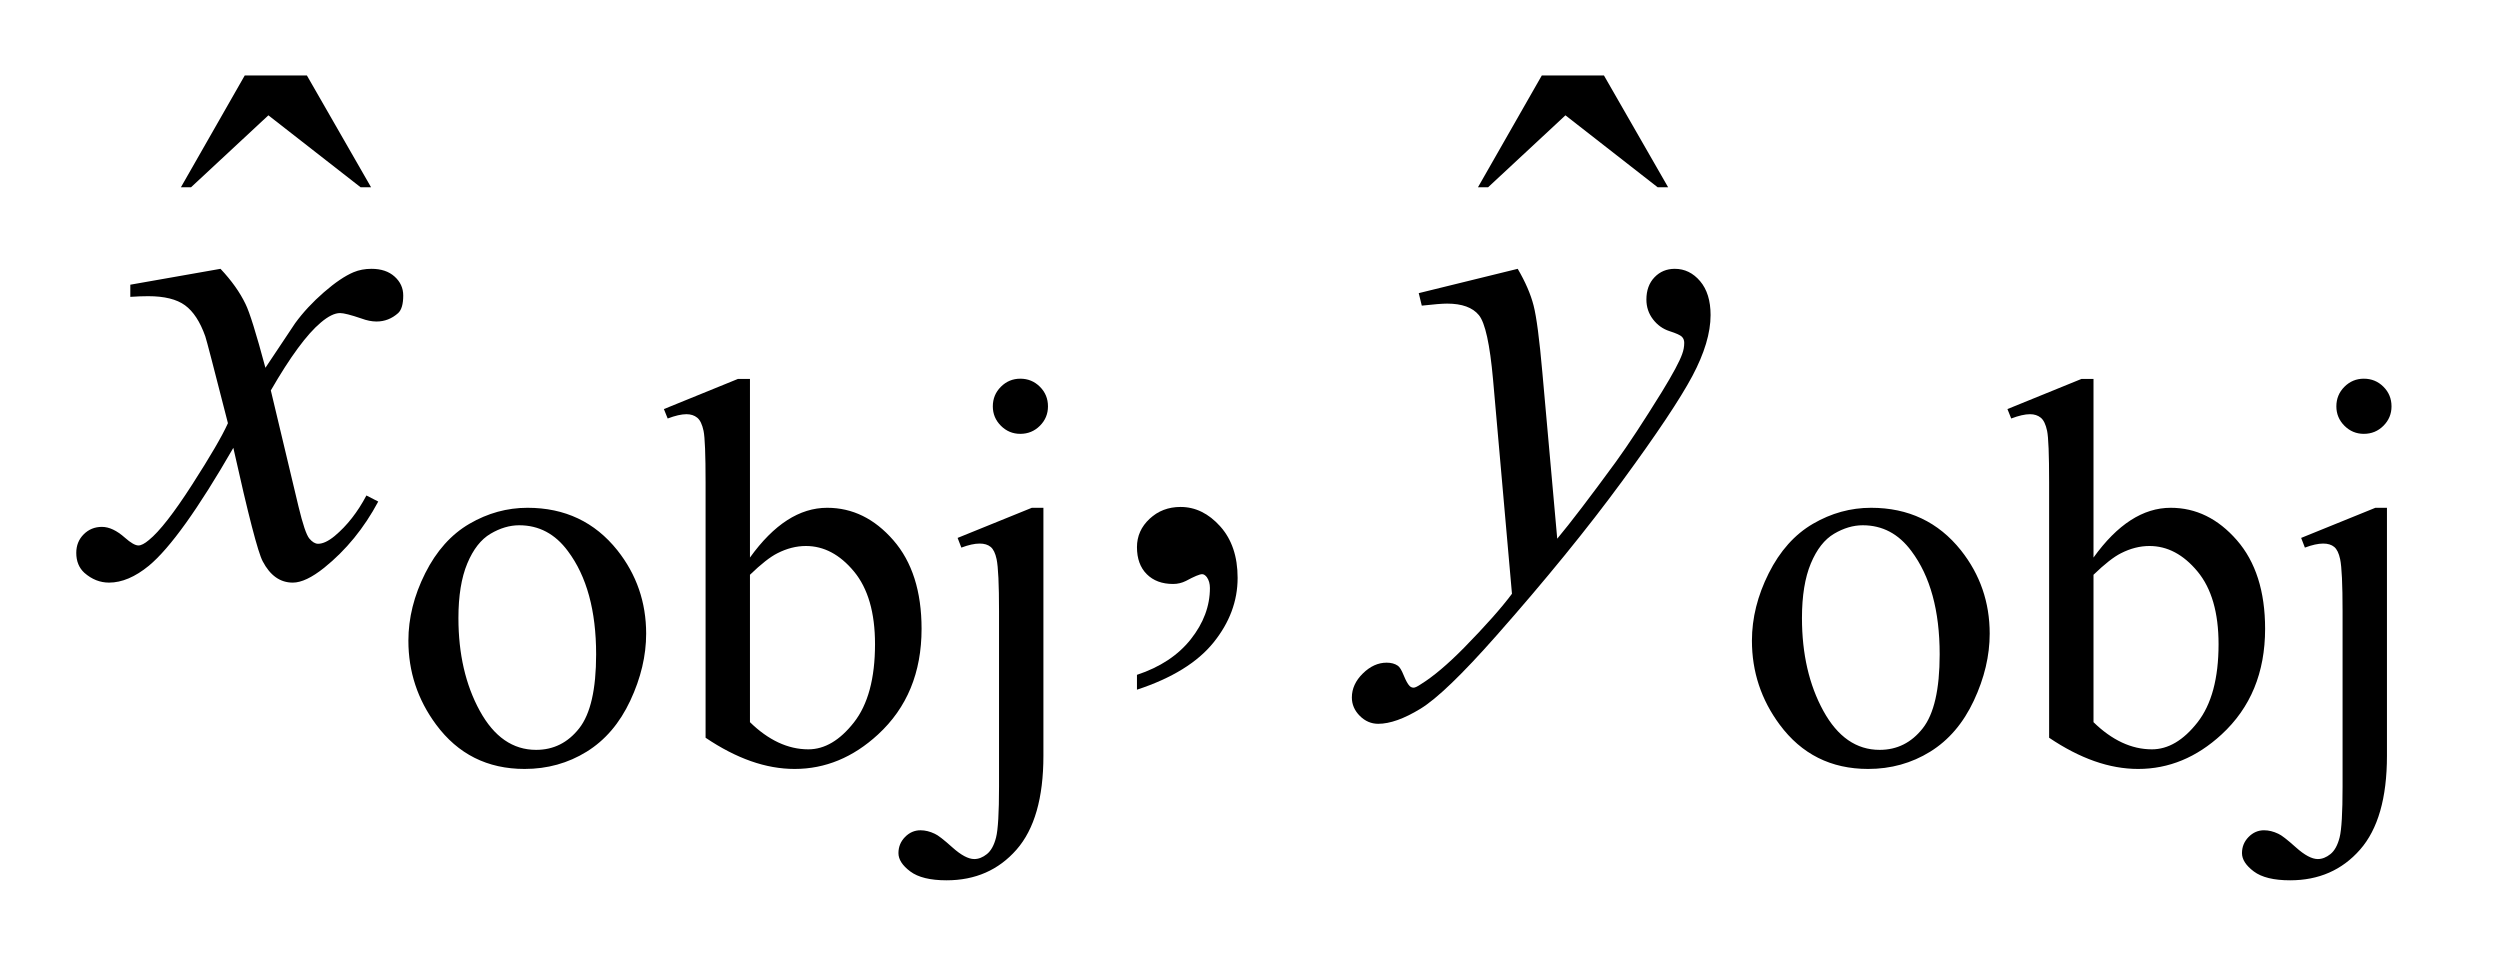
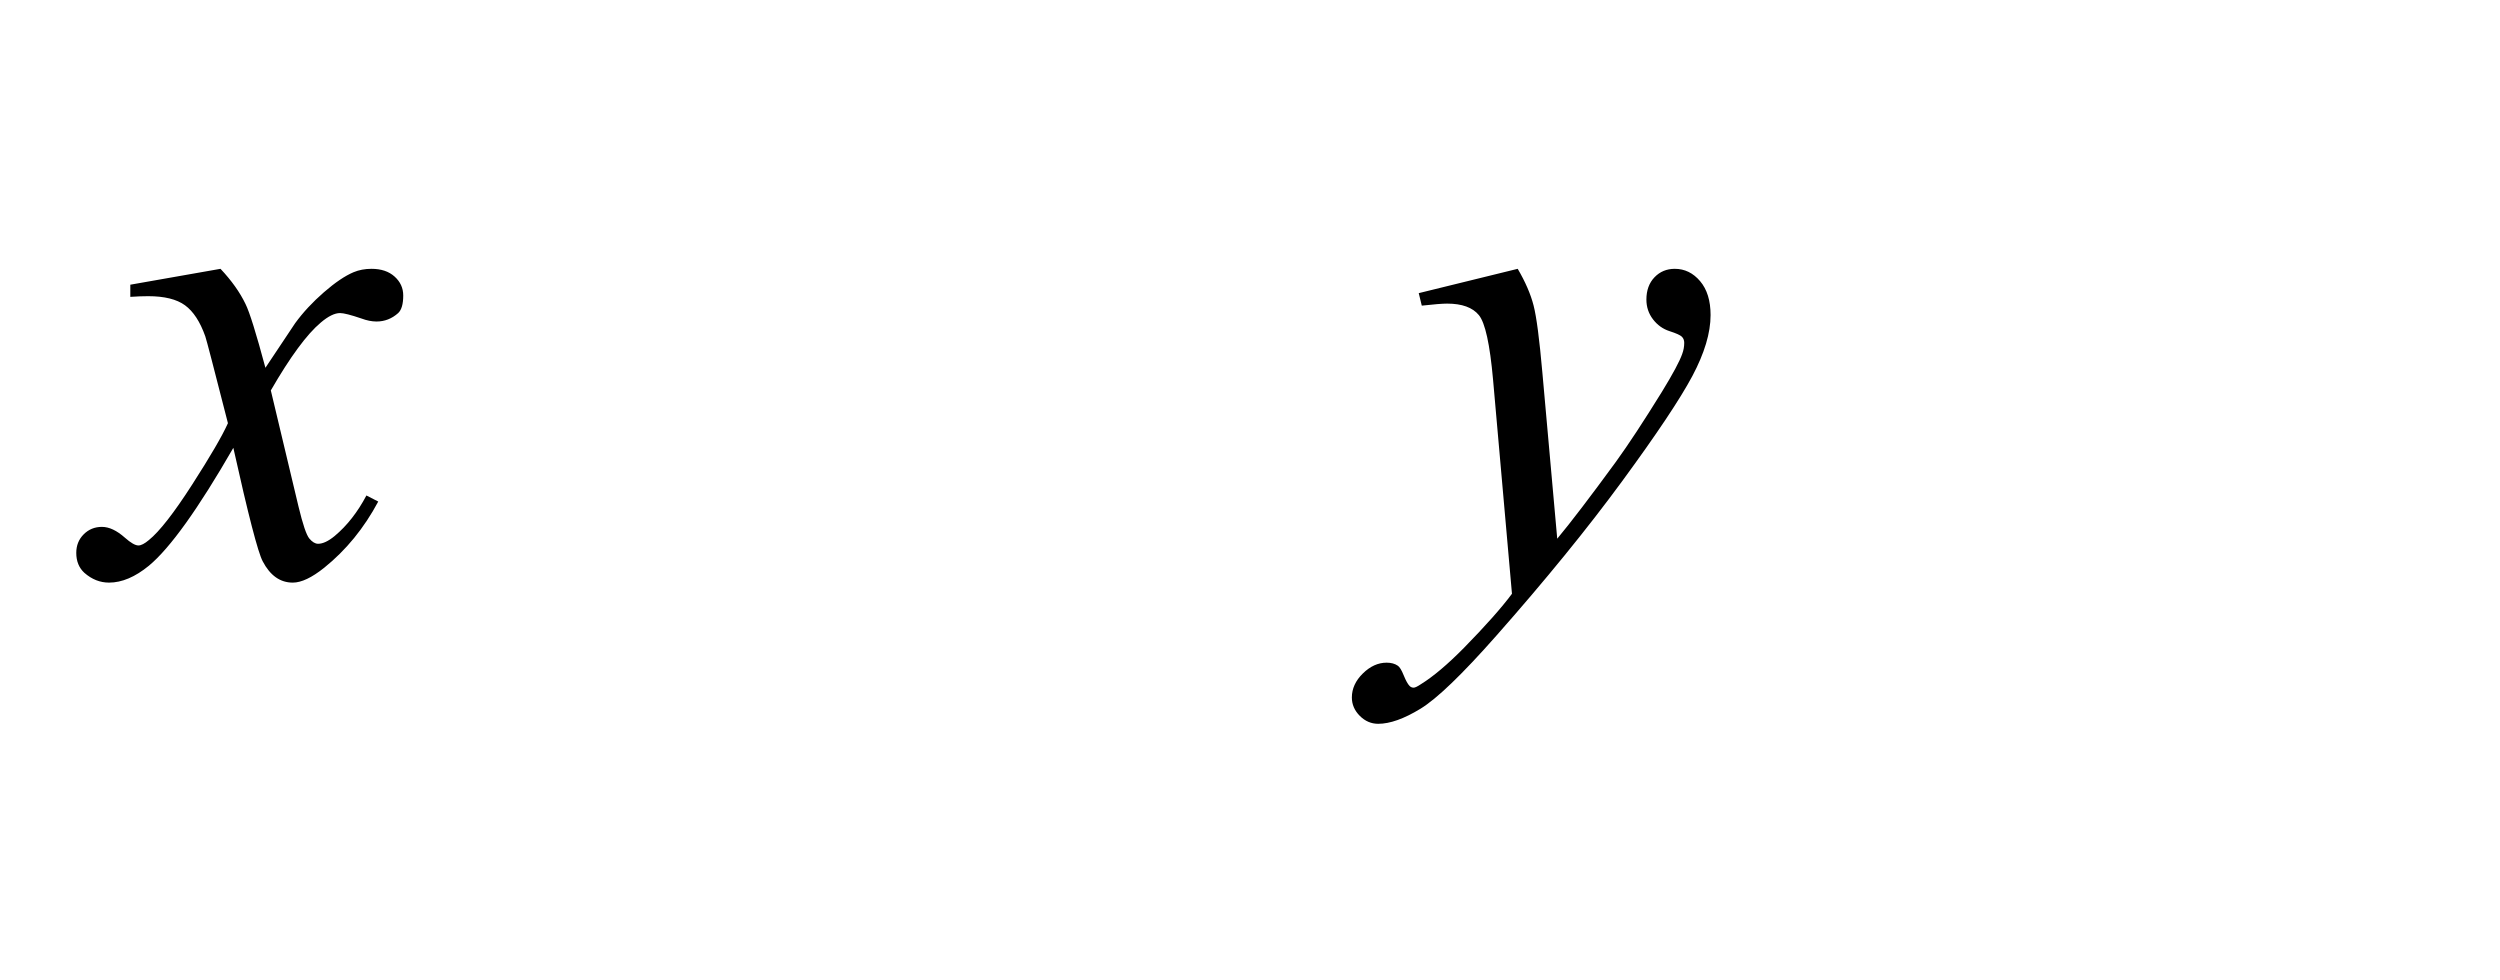
<svg xmlns="http://www.w3.org/2000/svg" stroke-dasharray="none" shape-rendering="auto" font-family="'Dialog'" text-rendering="auto" width="51" fill-opacity="1" color-interpolation="auto" color-rendering="auto" preserveAspectRatio="xMidYMid meet" font-size="12px" viewBox="0 0 51 20" fill="black" stroke="black" image-rendering="auto" stroke-miterlimit="10" stroke-linecap="square" stroke-linejoin="miter" font-style="normal" stroke-width="1" height="20" stroke-dashoffset="0" font-weight="normal" stroke-opacity="1">
  <defs id="genericDefs" />
  <g>
    <defs id="defs1">
      <clipPath clipPathUnits="userSpaceOnUse" id="clipPath1">
-         <path d="M0.968 2.513 L33.233 2.513 L33.233 15.043 L0.968 15.043 L0.968 2.513 Z" />
-       </clipPath>
+         </clipPath>
      <clipPath clipPathUnits="userSpaceOnUse" id="clipPath2">
        <path d="M30.926 80.285 L30.926 480.589 L1061.761 480.589 L1061.761 80.285 Z" />
      </clipPath>
    </defs>
    <g transform="scale(1.576,1.576) translate(-0.968,-2.513) matrix(0.031,0,0,0.031,0,0)">
-       <path d="M251.5 293.094 Q274.859 293.094 289.016 310.844 Q301.031 326 301.031 345.656 Q301.031 359.469 294.406 373.617 Q287.781 387.766 276.156 394.953 Q264.531 402.141 250.266 402.141 Q227.016 402.141 213.312 383.609 Q201.75 368 201.75 348.578 Q201.75 334.422 208.766 320.438 Q215.781 306.453 227.242 299.773 Q238.703 293.094 251.5 293.094 ZM248.016 300.391 Q242.062 300.391 236.055 303.93 Q230.047 307.469 226.344 316.344 Q222.641 325.219 222.641 339.141 Q222.641 361.609 231.57 377.891 Q240.5 394.172 255.094 394.172 Q265.984 394.172 273.062 385.188 Q280.141 376.203 280.141 354.297 Q280.141 326.906 268.344 311.172 Q260.375 300.391 248.016 300.391 ZM344.375 313.875 Q359.312 293.094 376.609 293.094 Q392.438 293.094 404.234 306.625 Q416.031 320.156 416.031 343.641 Q416.031 371.031 397.828 387.766 Q382.219 402.141 363.016 402.141 Q354.031 402.141 344.766 398.883 Q335.5 395.625 325.844 389.109 L325.844 282.547 Q325.844 265.016 325 260.977 Q324.156 256.938 322.359 255.477 Q320.562 254.016 317.875 254.016 Q314.734 254.016 310.016 255.812 L308.438 251.875 L339.328 239.297 L344.375 239.297 L344.375 313.875 ZM344.375 321.062 L344.375 382.609 Q350.109 388.219 356.227 391.086 Q362.344 393.953 368.75 393.953 Q378.969 393.953 387.781 382.719 Q396.594 371.484 396.594 350.031 Q396.594 330.266 387.781 319.656 Q378.969 309.047 367.734 309.047 Q361.781 309.047 355.828 312.078 Q351.344 314.328 344.375 321.062 ZM457.25 239.188 Q462.078 239.188 465.445 242.555 Q468.812 245.922 468.812 250.75 Q468.812 255.469 465.445 258.844 Q462.078 262.219 457.25 262.219 Q452.531 262.219 449.156 258.844 Q445.781 255.469 445.781 250.75 Q445.781 245.922 449.156 242.555 Q452.531 239.188 457.25 239.188 ZM466.906 293.094 L466.906 396.641 Q466.906 423.031 455.672 435.836 Q444.438 448.641 426.469 448.641 Q416.25 448.641 411.312 444.938 Q406.375 441.234 406.375 437.297 Q406.375 433.359 409.125 430.555 Q411.875 427.75 415.578 427.75 Q418.5 427.75 421.531 429.203 Q423.438 430 428.883 434.883 Q434.328 439.766 438.031 439.766 Q440.734 439.766 443.32 437.688 Q445.906 435.609 447.141 430.727 Q448.375 425.844 448.375 409.562 L448.375 336.328 Q448.375 319.375 447.359 314.547 Q446.578 310.844 444.891 309.438 Q443.203 308.031 440.281 308.031 Q437.141 308.031 432.641 309.719 L431.078 305.672 L462.078 293.094 L466.906 293.094 ZM812.5 293.094 Q835.859 293.094 850.016 310.844 Q862.031 326 862.031 345.656 Q862.031 359.469 855.406 373.617 Q848.781 387.766 837.156 394.953 Q825.531 402.141 811.266 402.141 Q788.016 402.141 774.312 383.609 Q762.75 368 762.75 348.578 Q762.75 334.422 769.766 320.438 Q776.781 306.453 788.242 299.773 Q799.703 293.094 812.5 293.094 ZM809.016 300.391 Q803.062 300.391 797.055 303.93 Q791.047 307.469 787.344 316.344 Q783.641 325.219 783.641 339.141 Q783.641 361.609 792.57 377.891 Q801.5 394.172 816.094 394.172 Q826.984 394.172 834.062 385.188 Q841.141 376.203 841.141 354.297 Q841.141 326.906 829.344 311.172 Q821.375 300.391 809.016 300.391 ZM905.375 313.875 Q920.312 293.094 937.609 293.094 Q953.438 293.094 965.234 306.625 Q977.031 320.156 977.031 343.641 Q977.031 371.031 958.828 387.766 Q943.219 402.141 924.016 402.141 Q915.031 402.141 905.766 398.883 Q896.5 395.625 886.844 389.109 L886.844 282.547 Q886.844 265.016 886 260.977 Q885.156 256.938 883.359 255.477 Q881.562 254.016 878.875 254.016 Q875.734 254.016 871.016 255.812 L869.438 251.875 L900.328 239.297 L905.375 239.297 L905.375 313.875 ZM905.375 321.062 L905.375 382.609 Q911.109 388.219 917.227 391.086 Q923.344 393.953 929.75 393.953 Q939.969 393.953 948.781 382.719 Q957.594 371.484 957.594 350.031 Q957.594 330.266 948.781 319.656 Q939.969 309.047 928.734 309.047 Q922.781 309.047 916.828 312.078 Q912.344 314.328 905.375 321.062 ZM1018.25 239.188 Q1023.078 239.188 1026.445 242.555 Q1029.812 245.922 1029.812 250.75 Q1029.812 255.469 1026.445 258.844 Q1023.078 262.219 1018.25 262.219 Q1013.531 262.219 1010.156 258.844 Q1006.781 255.469 1006.781 250.75 Q1006.781 245.922 1010.156 242.555 Q1013.531 239.188 1018.25 239.188 ZM1027.906 293.094 L1027.906 396.641 Q1027.906 423.031 1016.672 435.836 Q1005.438 448.641 987.469 448.641 Q977.25 448.641 972.312 444.938 Q967.375 441.234 967.375 437.297 Q967.375 433.359 970.125 430.555 Q972.875 427.75 976.578 427.75 Q979.5 427.75 982.531 429.203 Q984.438 430 989.883 434.883 Q995.328 439.766 999.031 439.766 Q1001.734 439.766 1004.32 437.688 Q1006.906 435.609 1008.141 430.727 Q1009.375 425.844 1009.375 409.562 L1009.375 336.328 Q1009.375 319.375 1008.359 314.547 Q1007.578 310.844 1005.891 309.438 Q1004.203 308.031 1001.281 308.031 Q998.141 308.031 993.641 309.719 L992.078 305.672 L1023.078 293.094 L1027.906 293.094 Z" stroke="none" clip-path="url(#clipPath2)" />
-     </g>
+       </g>
    <g transform="matrix(0.049,0,0,0.049,-1.525,-3.96)">
-       <path d="M133.016 112.234 L158.891 112.234 L185.609 158.781 L181.25 158.781 L142.859 128.828 L110.656 158.781 L106.438 158.781 L133.016 112.234 ZM673.016 112.234 L698.891 112.234 L725.609 158.781 L721.25 158.781 L682.859 128.828 L650.656 158.781 L646.438 158.781 L673.016 112.234 Z" stroke="none" clip-path="url(#clipPath2)" />
-     </g>
+       </g>
    <g transform="matrix(0.049,0,0,0.049,-1.525,-3.96)">
-       <path d="M504.469 367.953 L504.469 361.766 Q518.953 356.984 526.898 346.93 Q534.844 336.875 534.844 325.625 Q534.844 322.953 533.578 321.125 Q532.594 319.859 531.609 319.859 Q530.062 319.859 524.859 322.672 Q522.328 323.938 519.516 323.938 Q512.625 323.938 508.547 319.859 Q504.469 315.781 504.469 308.609 Q504.469 301.719 509.742 296.797 Q515.016 291.875 522.609 291.875 Q531.891 291.875 539.133 299.961 Q546.375 308.047 546.375 321.406 Q546.375 335.891 536.32 348.336 Q526.266 360.781 504.469 367.953 Z" stroke="none" clip-path="url(#clipPath2)" />
-     </g>
+       </g>
    <g transform="matrix(0.049,0,0,0.049,-1.525,-3.96)">
      <path d="M122.922 192.734 Q129.812 200.047 133.328 207.359 Q135.859 212.422 141.625 233.938 L154 215.375 Q158.922 208.625 165.953 202.508 Q172.984 196.391 178.328 194.141 Q181.703 192.734 185.781 192.734 Q191.828 192.734 195.414 195.969 Q199 199.203 199 203.844 Q199 209.188 196.891 211.156 Q192.953 214.672 187.891 214.672 Q184.938 214.672 181.562 213.406 Q174.953 211.156 172.703 211.156 Q169.328 211.156 164.688 215.094 Q155.969 222.406 143.875 243.359 L155.406 291.734 Q158.078 302.844 159.906 305.023 Q161.734 307.203 163.562 307.203 Q166.516 307.203 170.453 303.969 Q178.188 297.5 183.672 287.094 L188.594 289.625 Q179.734 306.219 166.094 317.188 Q158.359 323.375 153.016 323.375 Q145.141 323.375 140.5 314.516 Q137.547 309.031 128.266 267.266 Q106.328 305.375 93.109 316.344 Q84.531 323.375 76.516 323.375 Q70.891 323.375 66.25 319.297 Q62.875 316.203 62.875 311 Q62.875 306.359 65.969 303.266 Q69.062 300.172 73.562 300.172 Q78.062 300.172 83.125 304.672 Q86.781 307.906 88.75 307.906 Q90.438 307.906 93.109 305.656 Q99.719 300.312 111.109 282.594 Q122.5 264.875 126.016 257 Q117.297 222.828 116.594 220.859 Q113.359 211.719 108.156 207.922 Q102.953 204.125 92.828 204.125 Q89.594 204.125 85.375 204.406 L85.375 199.344 L122.922 192.734 ZM662.984 192.734 Q667.766 200.891 669.594 207.992 Q671.422 215.094 673.25 235.906 L679.438 305.094 Q687.875 294.969 703.906 273.031 Q711.641 262.344 723.031 243.922 Q729.922 232.672 731.469 228.172 Q732.312 225.922 732.312 223.531 Q732.312 221.984 731.328 221 Q730.344 220.016 726.195 218.68 Q722.047 217.344 719.305 213.758 Q716.562 210.172 716.562 205.531 Q716.562 199.766 719.938 196.25 Q723.312 192.734 728.375 192.734 Q734.562 192.734 738.922 197.867 Q743.281 203 743.281 212 Q743.281 223.109 735.688 237.383 Q728.094 251.656 706.438 281.188 Q684.781 310.719 653.984 345.594 Q632.75 369.641 622.484 375.898 Q612.219 382.156 604.906 382.156 Q600.547 382.156 597.242 378.852 Q593.938 375.547 593.938 371.188 Q593.938 365.703 598.508 361.203 Q603.078 356.703 608.422 356.703 Q611.234 356.703 613.062 357.969 Q614.188 358.672 615.523 361.977 Q616.859 365.281 617.984 366.406 Q618.688 367.109 619.672 367.109 Q620.516 367.109 622.625 365.703 Q630.359 360.922 640.625 350.516 Q654.125 336.734 660.594 328.016 L652.719 238.859 Q650.75 216.781 646.812 212 Q642.875 207.219 633.594 207.219 Q630.641 207.219 623.047 208.062 L621.781 202.859 L662.984 192.734 Z" stroke="none" clip-path="url(#clipPath2)" />
    </g>
  </g>
</svg>